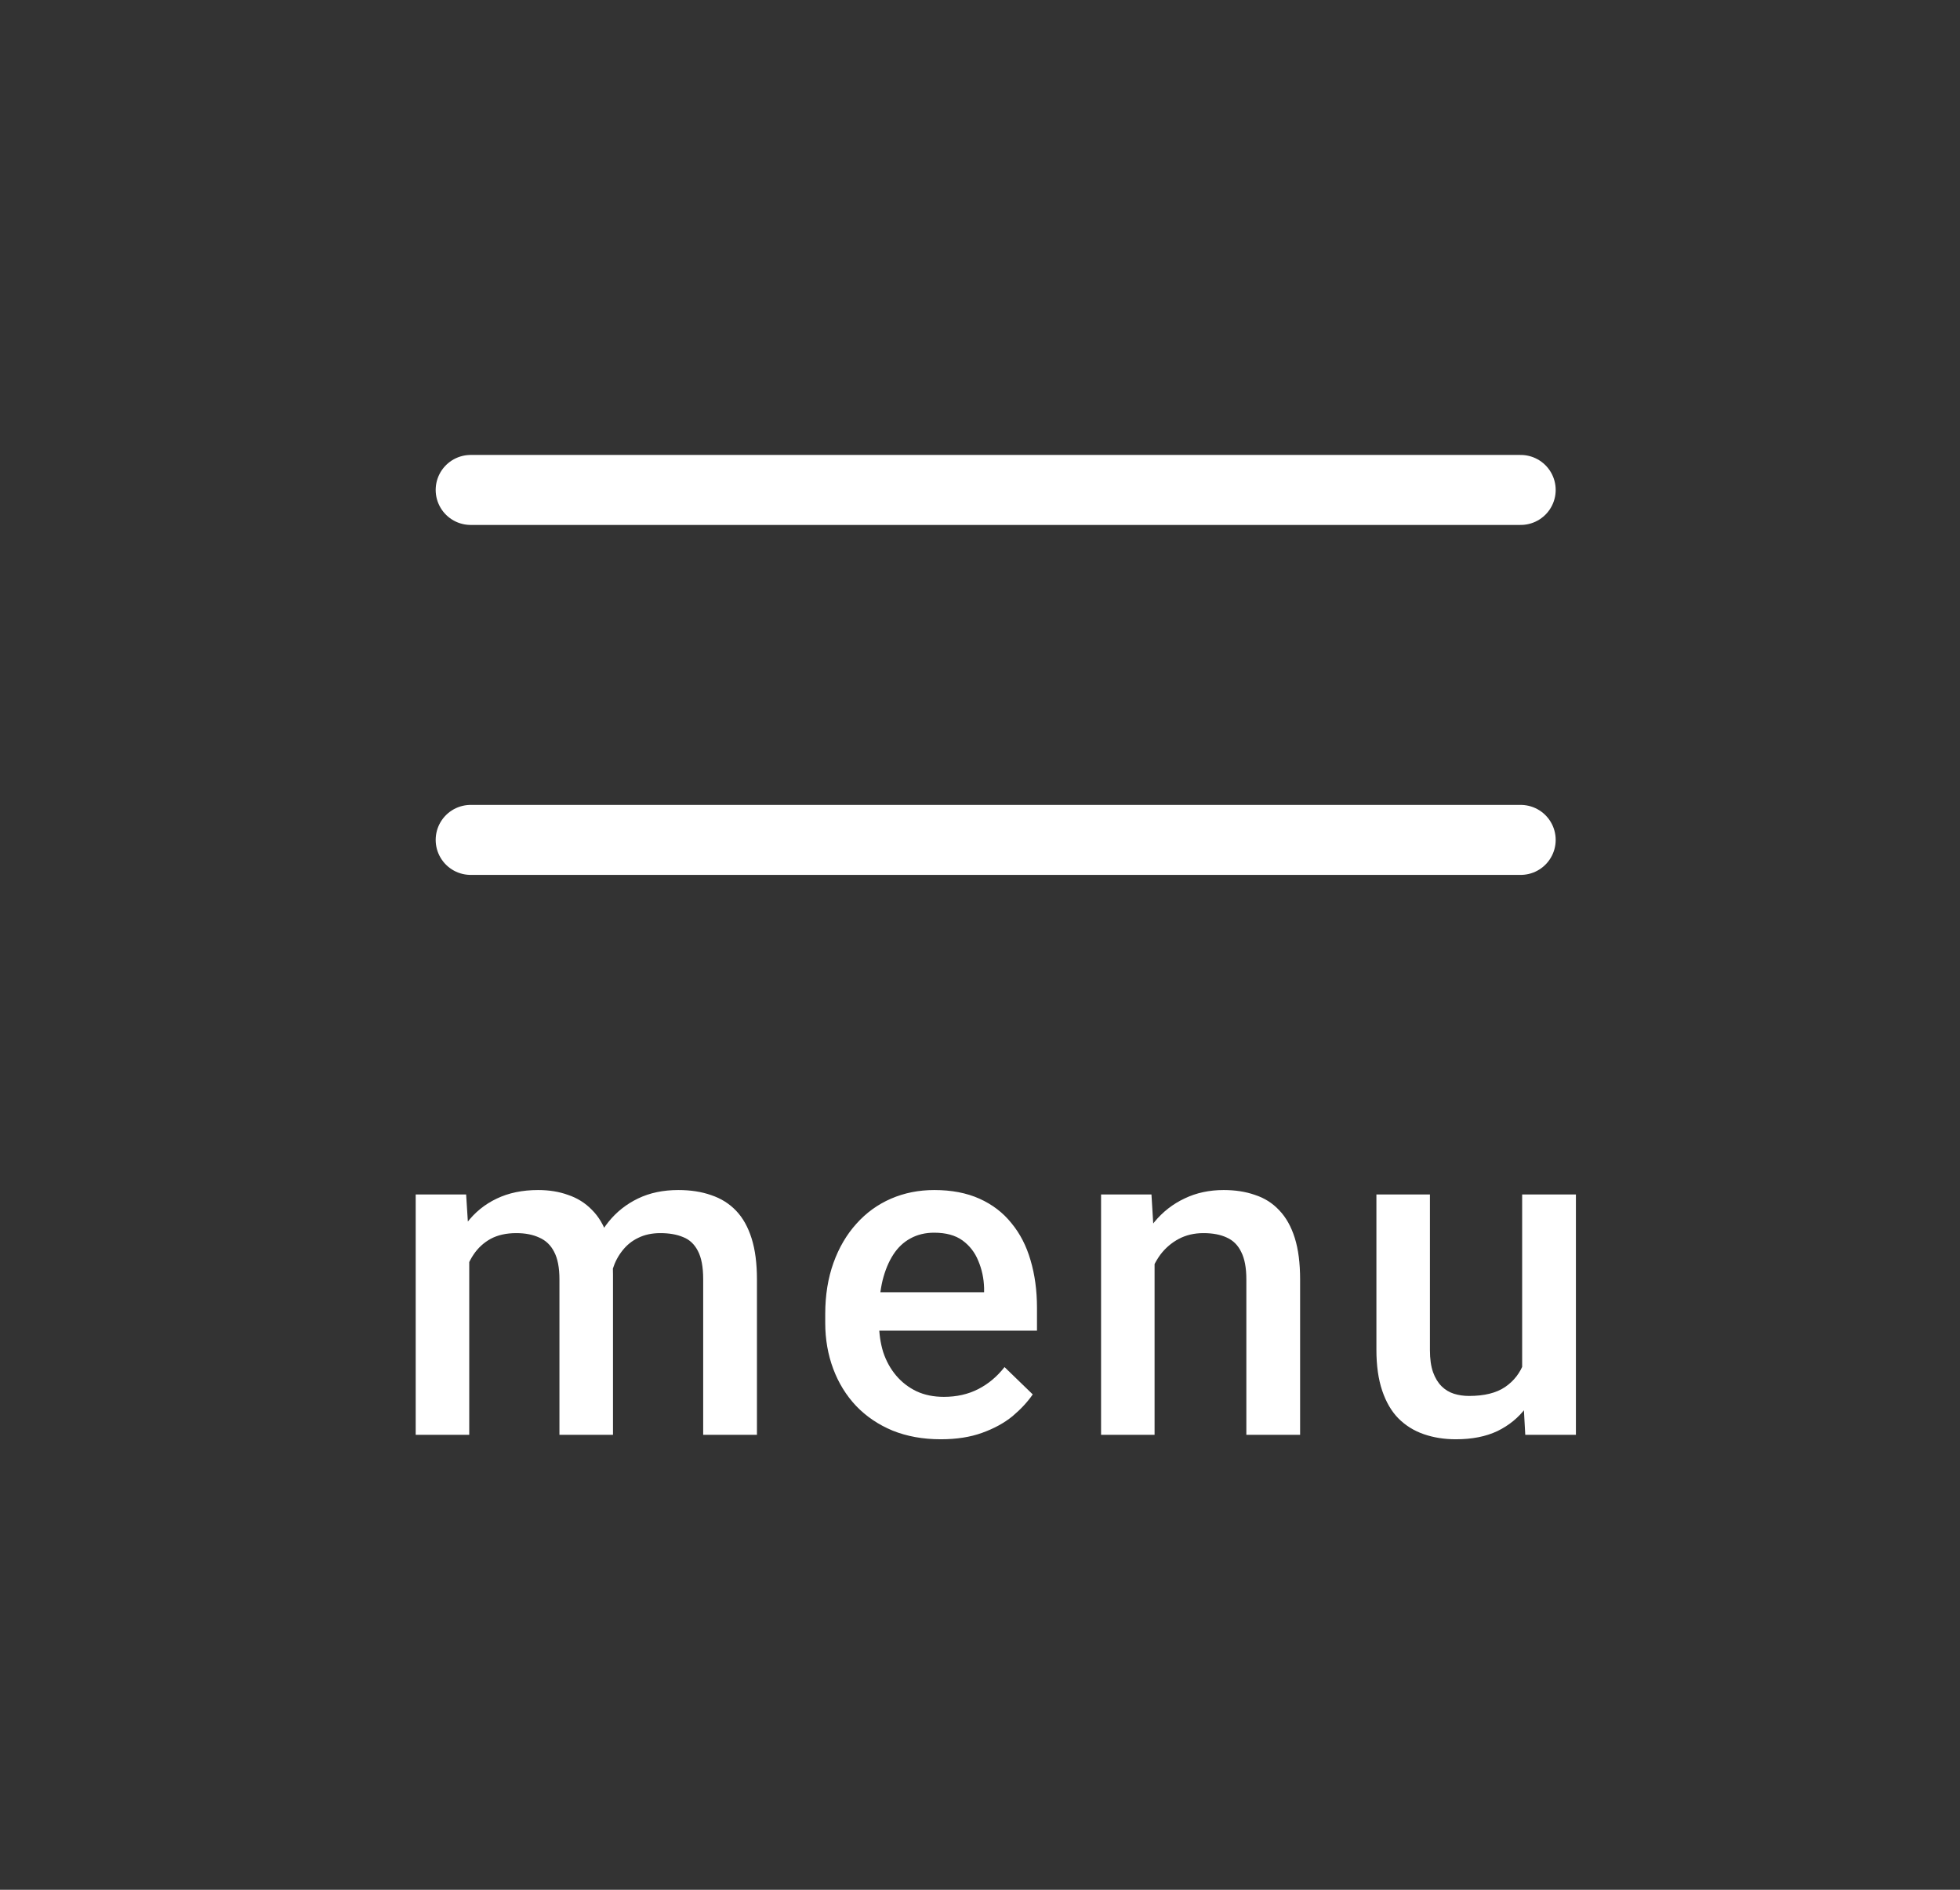
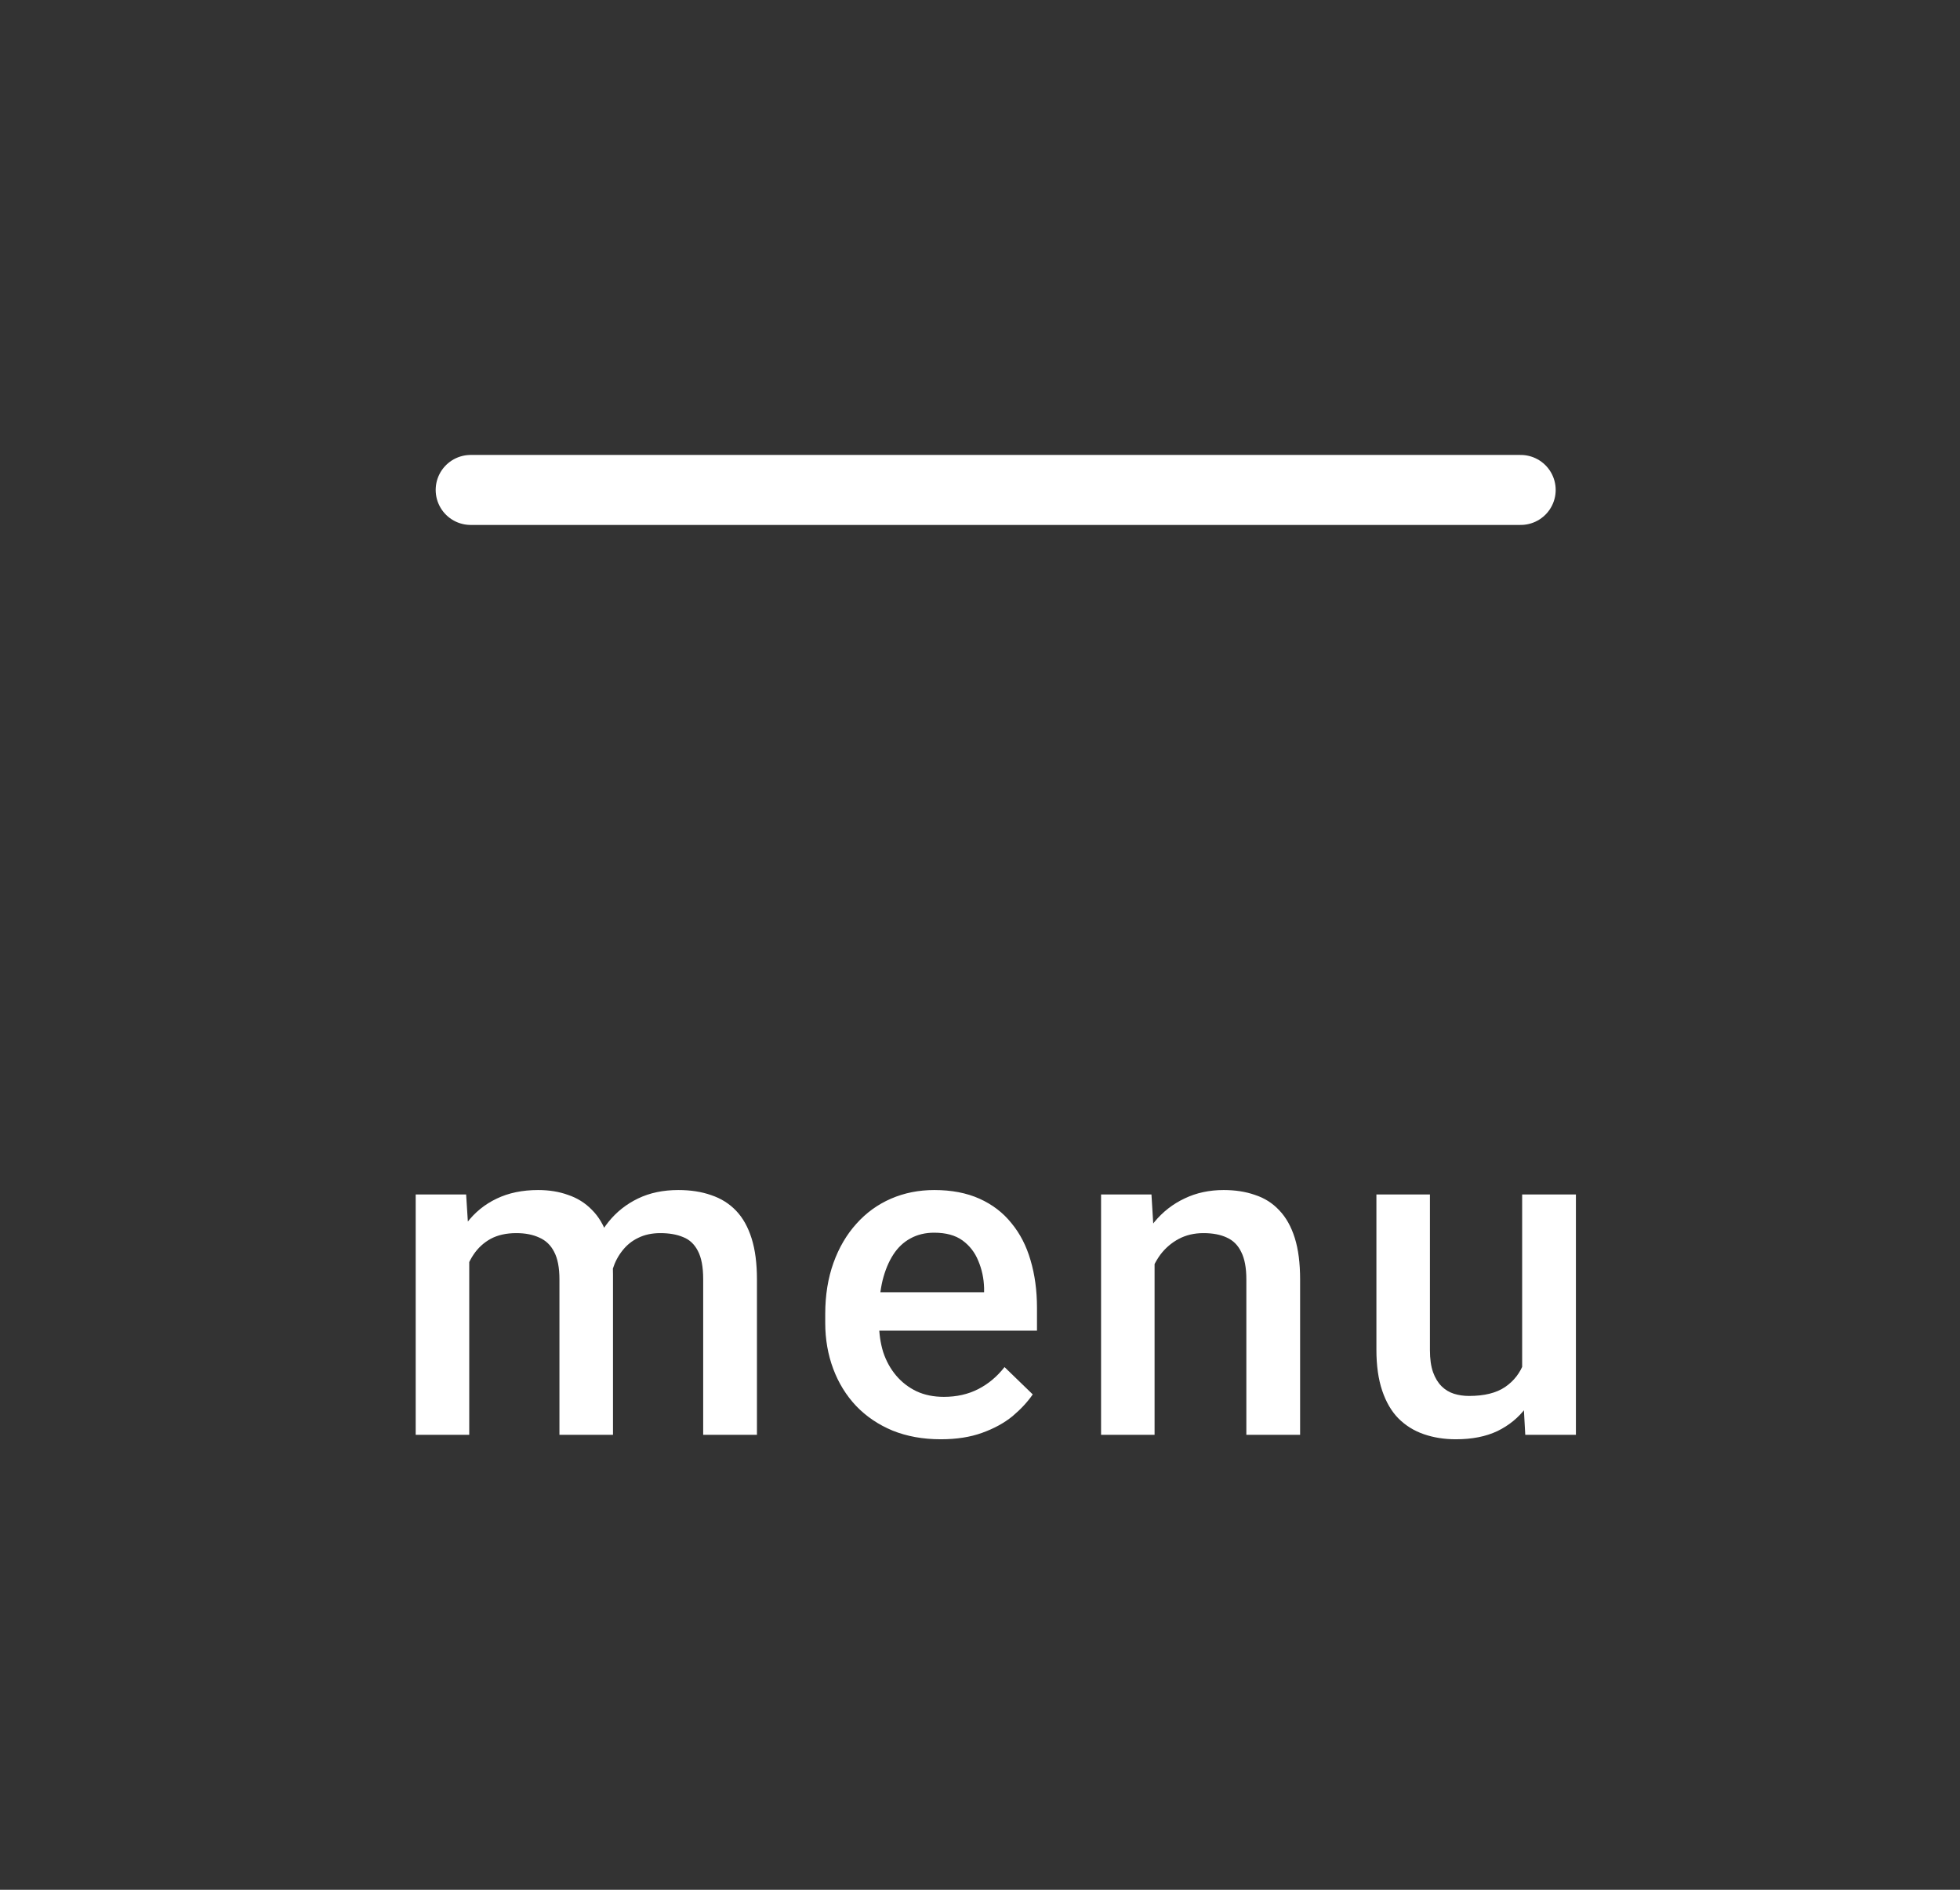
<svg xmlns="http://www.w3.org/2000/svg" width="56" height="54" viewBox="0 0 56 54" fill="none">
  <rect x="0" y="0" width="56" height="54" fill="#333333" stroke="none" />
  <path d="M13.448 14H43.448" stroke="white" stroke-width="2" stroke-linecap="round" />
-   <path d="M13.448 24H43.448" stroke="white" stroke-width="2" stroke-linecap="round" />
  <path d="M13.407 35.528V41H11.877V34.132H13.318L13.407 35.528ZM13.159 37.312L12.639 37.306C12.639 36.832 12.698 36.394 12.817 35.992C12.935 35.59 13.109 35.241 13.337 34.944C13.566 34.644 13.849 34.413 14.188 34.252C14.53 34.087 14.926 34.005 15.375 34.005C15.688 34.005 15.974 34.051 16.232 34.145C16.494 34.233 16.721 34.375 16.911 34.57C17.106 34.764 17.254 35.014 17.355 35.319C17.461 35.623 17.514 35.992 17.514 36.423V41H15.984V36.557C15.984 36.222 15.933 35.96 15.832 35.77C15.735 35.579 15.593 35.444 15.406 35.363C15.225 35.279 15.007 35.236 14.753 35.236C14.465 35.236 14.22 35.291 14.016 35.401C13.818 35.511 13.655 35.662 13.528 35.852C13.401 36.042 13.307 36.263 13.248 36.512C13.189 36.762 13.159 37.029 13.159 37.312ZM17.419 36.906L16.701 37.065C16.701 36.65 16.759 36.258 16.873 35.89C16.991 35.518 17.163 35.192 17.387 34.913C17.616 34.629 17.897 34.407 18.231 34.246C18.566 34.085 18.948 34.005 19.38 34.005C19.731 34.005 20.044 34.053 20.32 34.151C20.599 34.244 20.836 34.392 21.03 34.595C21.225 34.798 21.373 35.063 21.475 35.389C21.576 35.71 21.627 36.1 21.627 36.557V41H20.091V36.55C20.091 36.203 20.04 35.935 19.939 35.744C19.841 35.554 19.702 35.422 19.52 35.351C19.338 35.274 19.12 35.236 18.866 35.236C18.629 35.236 18.419 35.281 18.238 35.37C18.06 35.454 17.91 35.575 17.787 35.731C17.664 35.884 17.571 36.059 17.508 36.258C17.448 36.457 17.419 36.673 17.419 36.906ZM26.879 41.127C26.371 41.127 25.912 41.044 25.502 40.879C25.096 40.71 24.749 40.475 24.461 40.175C24.177 39.874 23.959 39.521 23.807 39.115C23.655 38.709 23.578 38.27 23.578 37.801V37.547C23.578 37.009 23.657 36.523 23.813 36.087C23.97 35.651 24.188 35.279 24.467 34.97C24.746 34.657 25.076 34.417 25.457 34.252C25.838 34.087 26.251 34.005 26.695 34.005C27.186 34.005 27.616 34.087 27.984 34.252C28.352 34.417 28.657 34.65 28.898 34.951C29.143 35.247 29.325 35.6 29.444 36.011C29.566 36.421 29.628 36.874 29.628 37.369V38.023H24.321V36.925H28.117V36.804C28.109 36.529 28.054 36.271 27.952 36.03C27.855 35.789 27.704 35.594 27.501 35.446C27.298 35.298 27.027 35.224 26.689 35.224C26.435 35.224 26.209 35.279 26.01 35.389C25.815 35.495 25.652 35.649 25.521 35.852C25.39 36.055 25.288 36.301 25.216 36.588C25.148 36.872 25.115 37.191 25.115 37.547V37.801C25.115 38.101 25.155 38.38 25.235 38.639C25.32 38.893 25.443 39.115 25.603 39.305C25.764 39.496 25.959 39.646 26.187 39.756C26.416 39.862 26.676 39.915 26.968 39.915C27.336 39.915 27.664 39.84 27.952 39.692C28.24 39.544 28.489 39.335 28.701 39.064L29.507 39.845C29.359 40.06 29.166 40.268 28.93 40.467C28.693 40.661 28.403 40.82 28.06 40.943C27.721 41.066 27.328 41.127 26.879 41.127ZM32.988 35.598V41H31.459V34.132H32.899L32.988 35.598ZM32.715 37.312L32.22 37.306C32.224 36.819 32.292 36.373 32.423 35.966C32.559 35.56 32.745 35.211 32.982 34.919C33.223 34.627 33.511 34.403 33.845 34.246C34.179 34.085 34.552 34.005 34.962 34.005C35.292 34.005 35.591 34.051 35.857 34.145C36.128 34.233 36.359 34.379 36.549 34.583C36.744 34.786 36.892 35.05 36.994 35.376C37.095 35.698 37.146 36.093 37.146 36.563V41H35.61V36.557C35.61 36.227 35.561 35.966 35.464 35.776C35.371 35.581 35.233 35.444 35.051 35.363C34.873 35.279 34.651 35.236 34.385 35.236C34.122 35.236 33.888 35.291 33.68 35.401C33.473 35.511 33.297 35.662 33.153 35.852C33.014 36.042 32.906 36.263 32.83 36.512C32.753 36.762 32.715 37.029 32.715 37.312ZM43.49 39.381V34.132H45.026V41H43.579L43.49 39.381ZM43.706 37.953L44.22 37.94C44.22 38.402 44.169 38.827 44.067 39.216C43.966 39.601 43.809 39.938 43.598 40.226C43.386 40.509 43.115 40.731 42.785 40.892C42.455 41.049 42.059 41.127 41.598 41.127C41.264 41.127 40.957 41.078 40.678 40.981C40.398 40.884 40.157 40.733 39.954 40.53C39.755 40.327 39.601 40.063 39.491 39.737C39.381 39.411 39.326 39.022 39.326 38.569V34.132H40.855V38.581C40.855 38.831 40.885 39.041 40.944 39.21C41.004 39.375 41.084 39.508 41.186 39.61C41.287 39.711 41.406 39.783 41.541 39.826C41.676 39.868 41.82 39.889 41.973 39.889C42.409 39.889 42.751 39.804 43.001 39.635C43.255 39.462 43.435 39.229 43.541 38.937C43.651 38.645 43.706 38.317 43.706 37.953Z" fill="white" />
</svg>